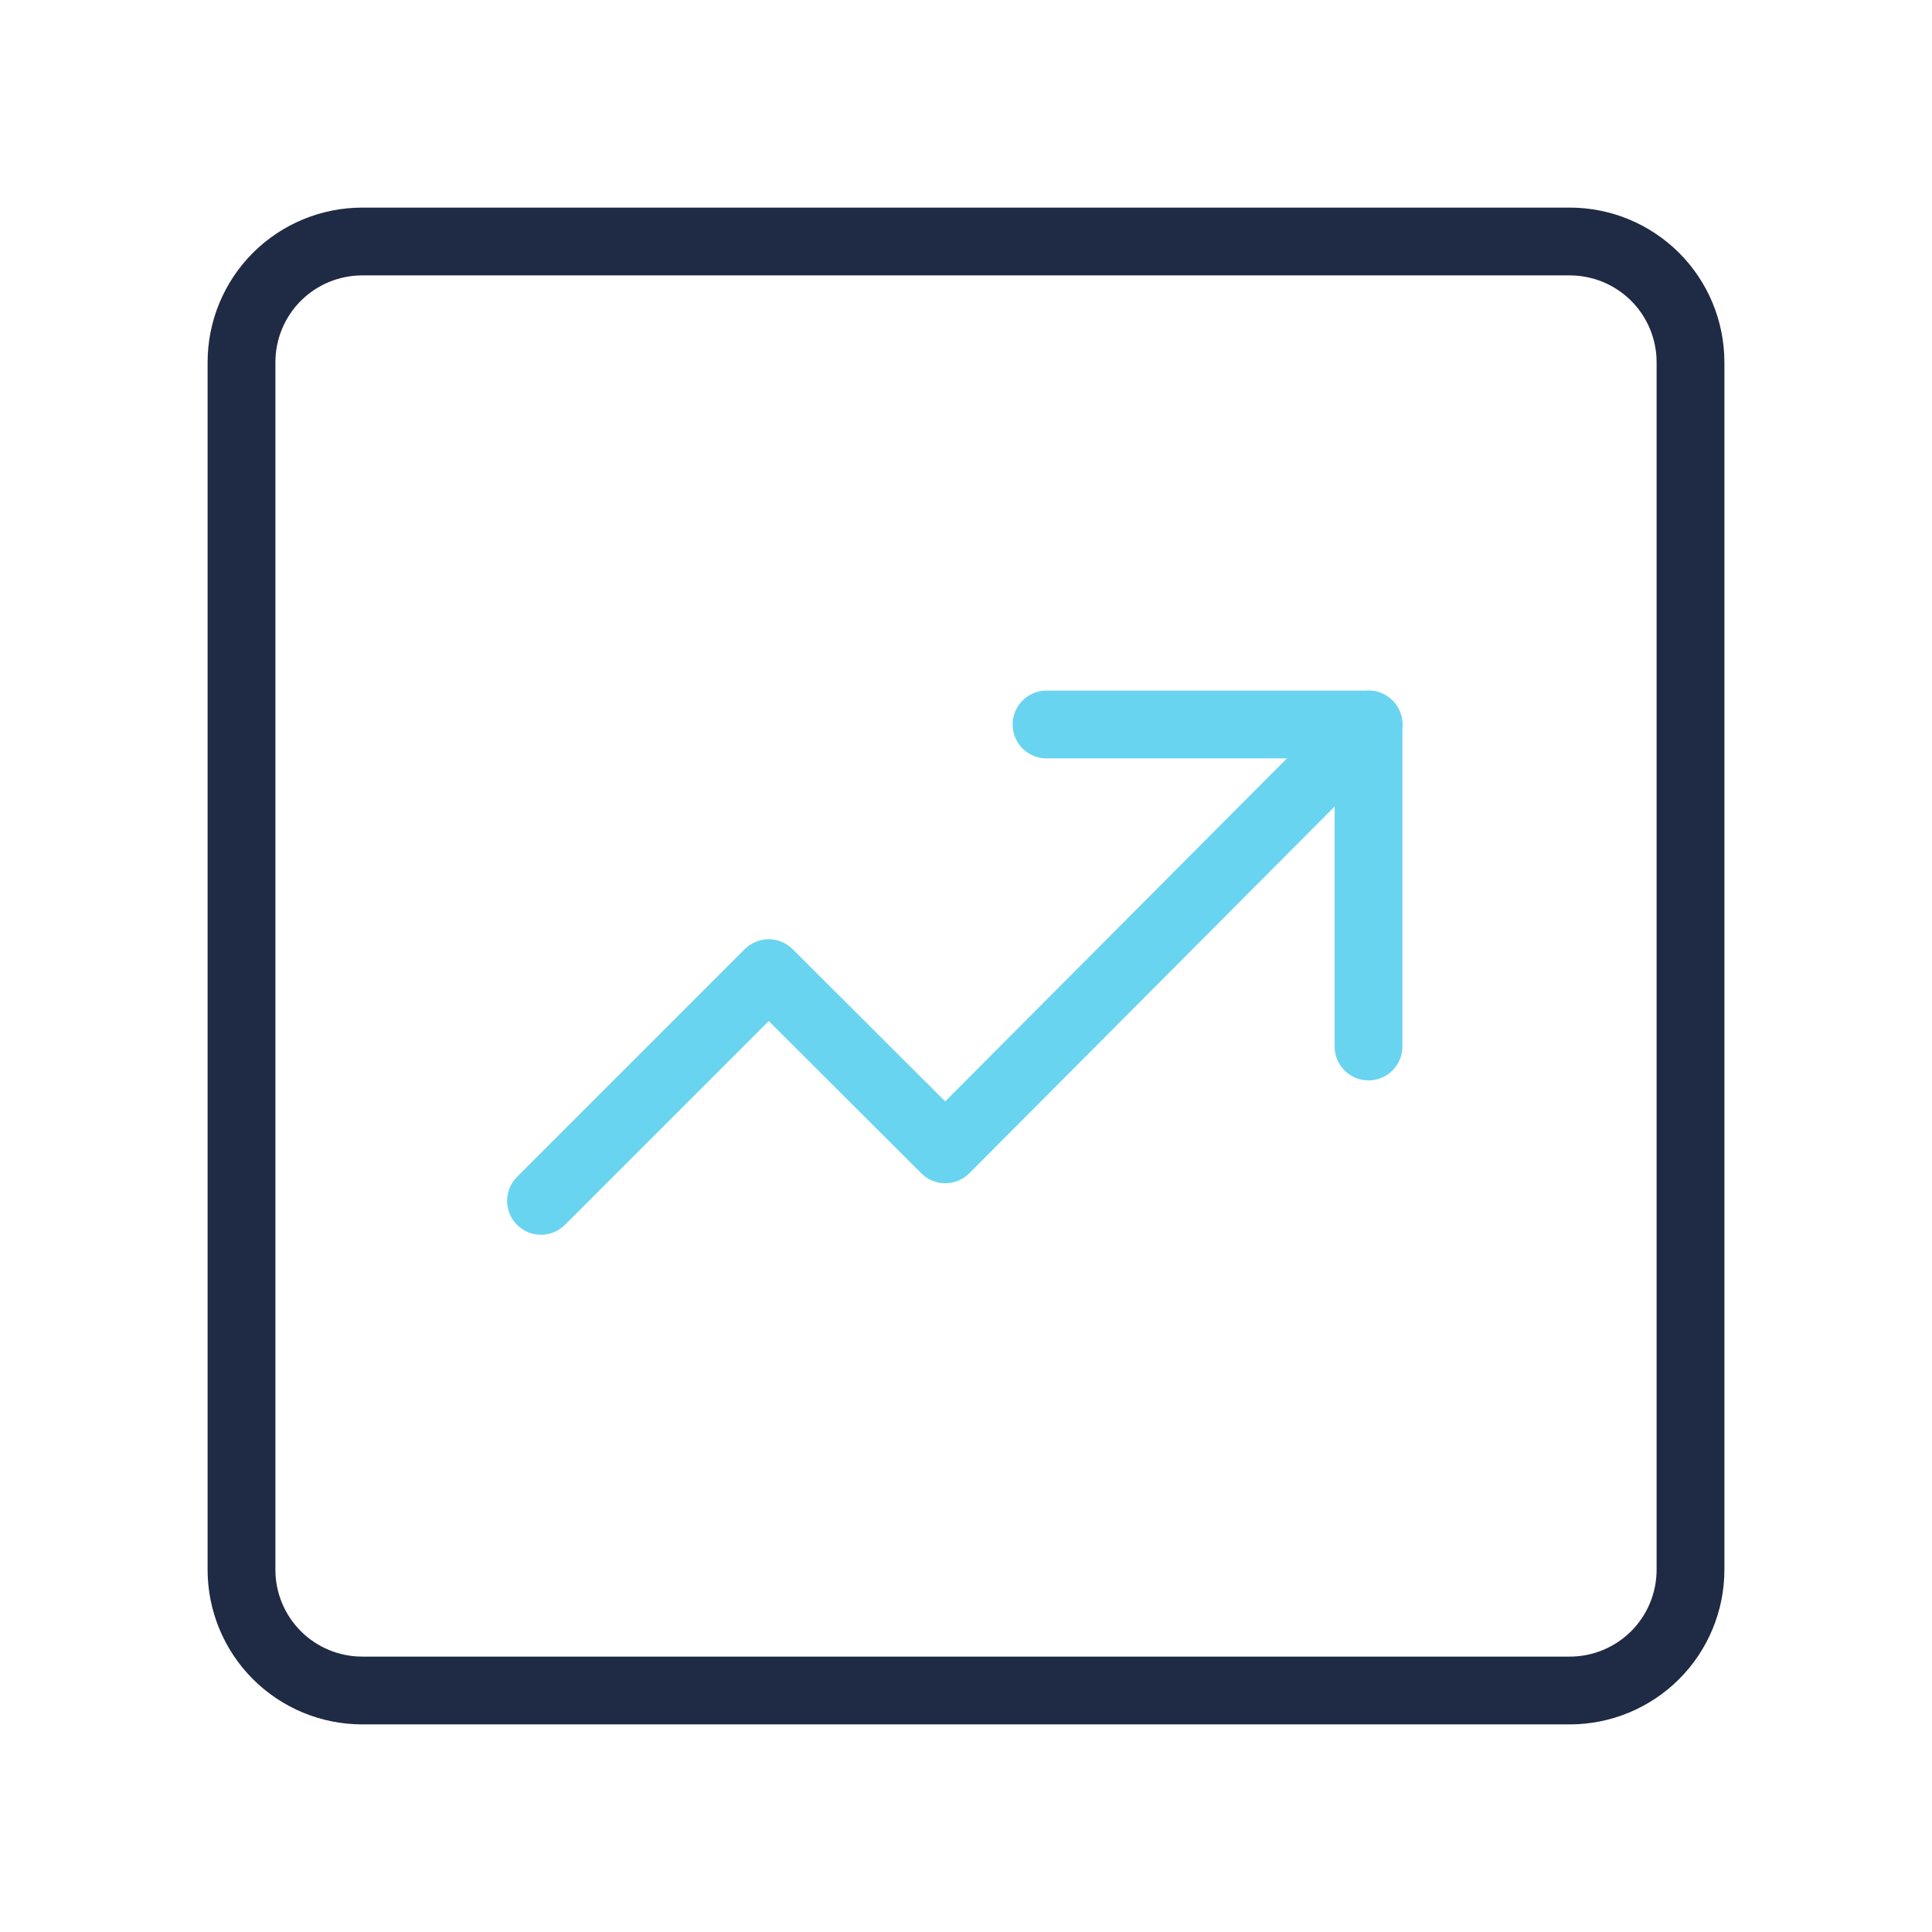
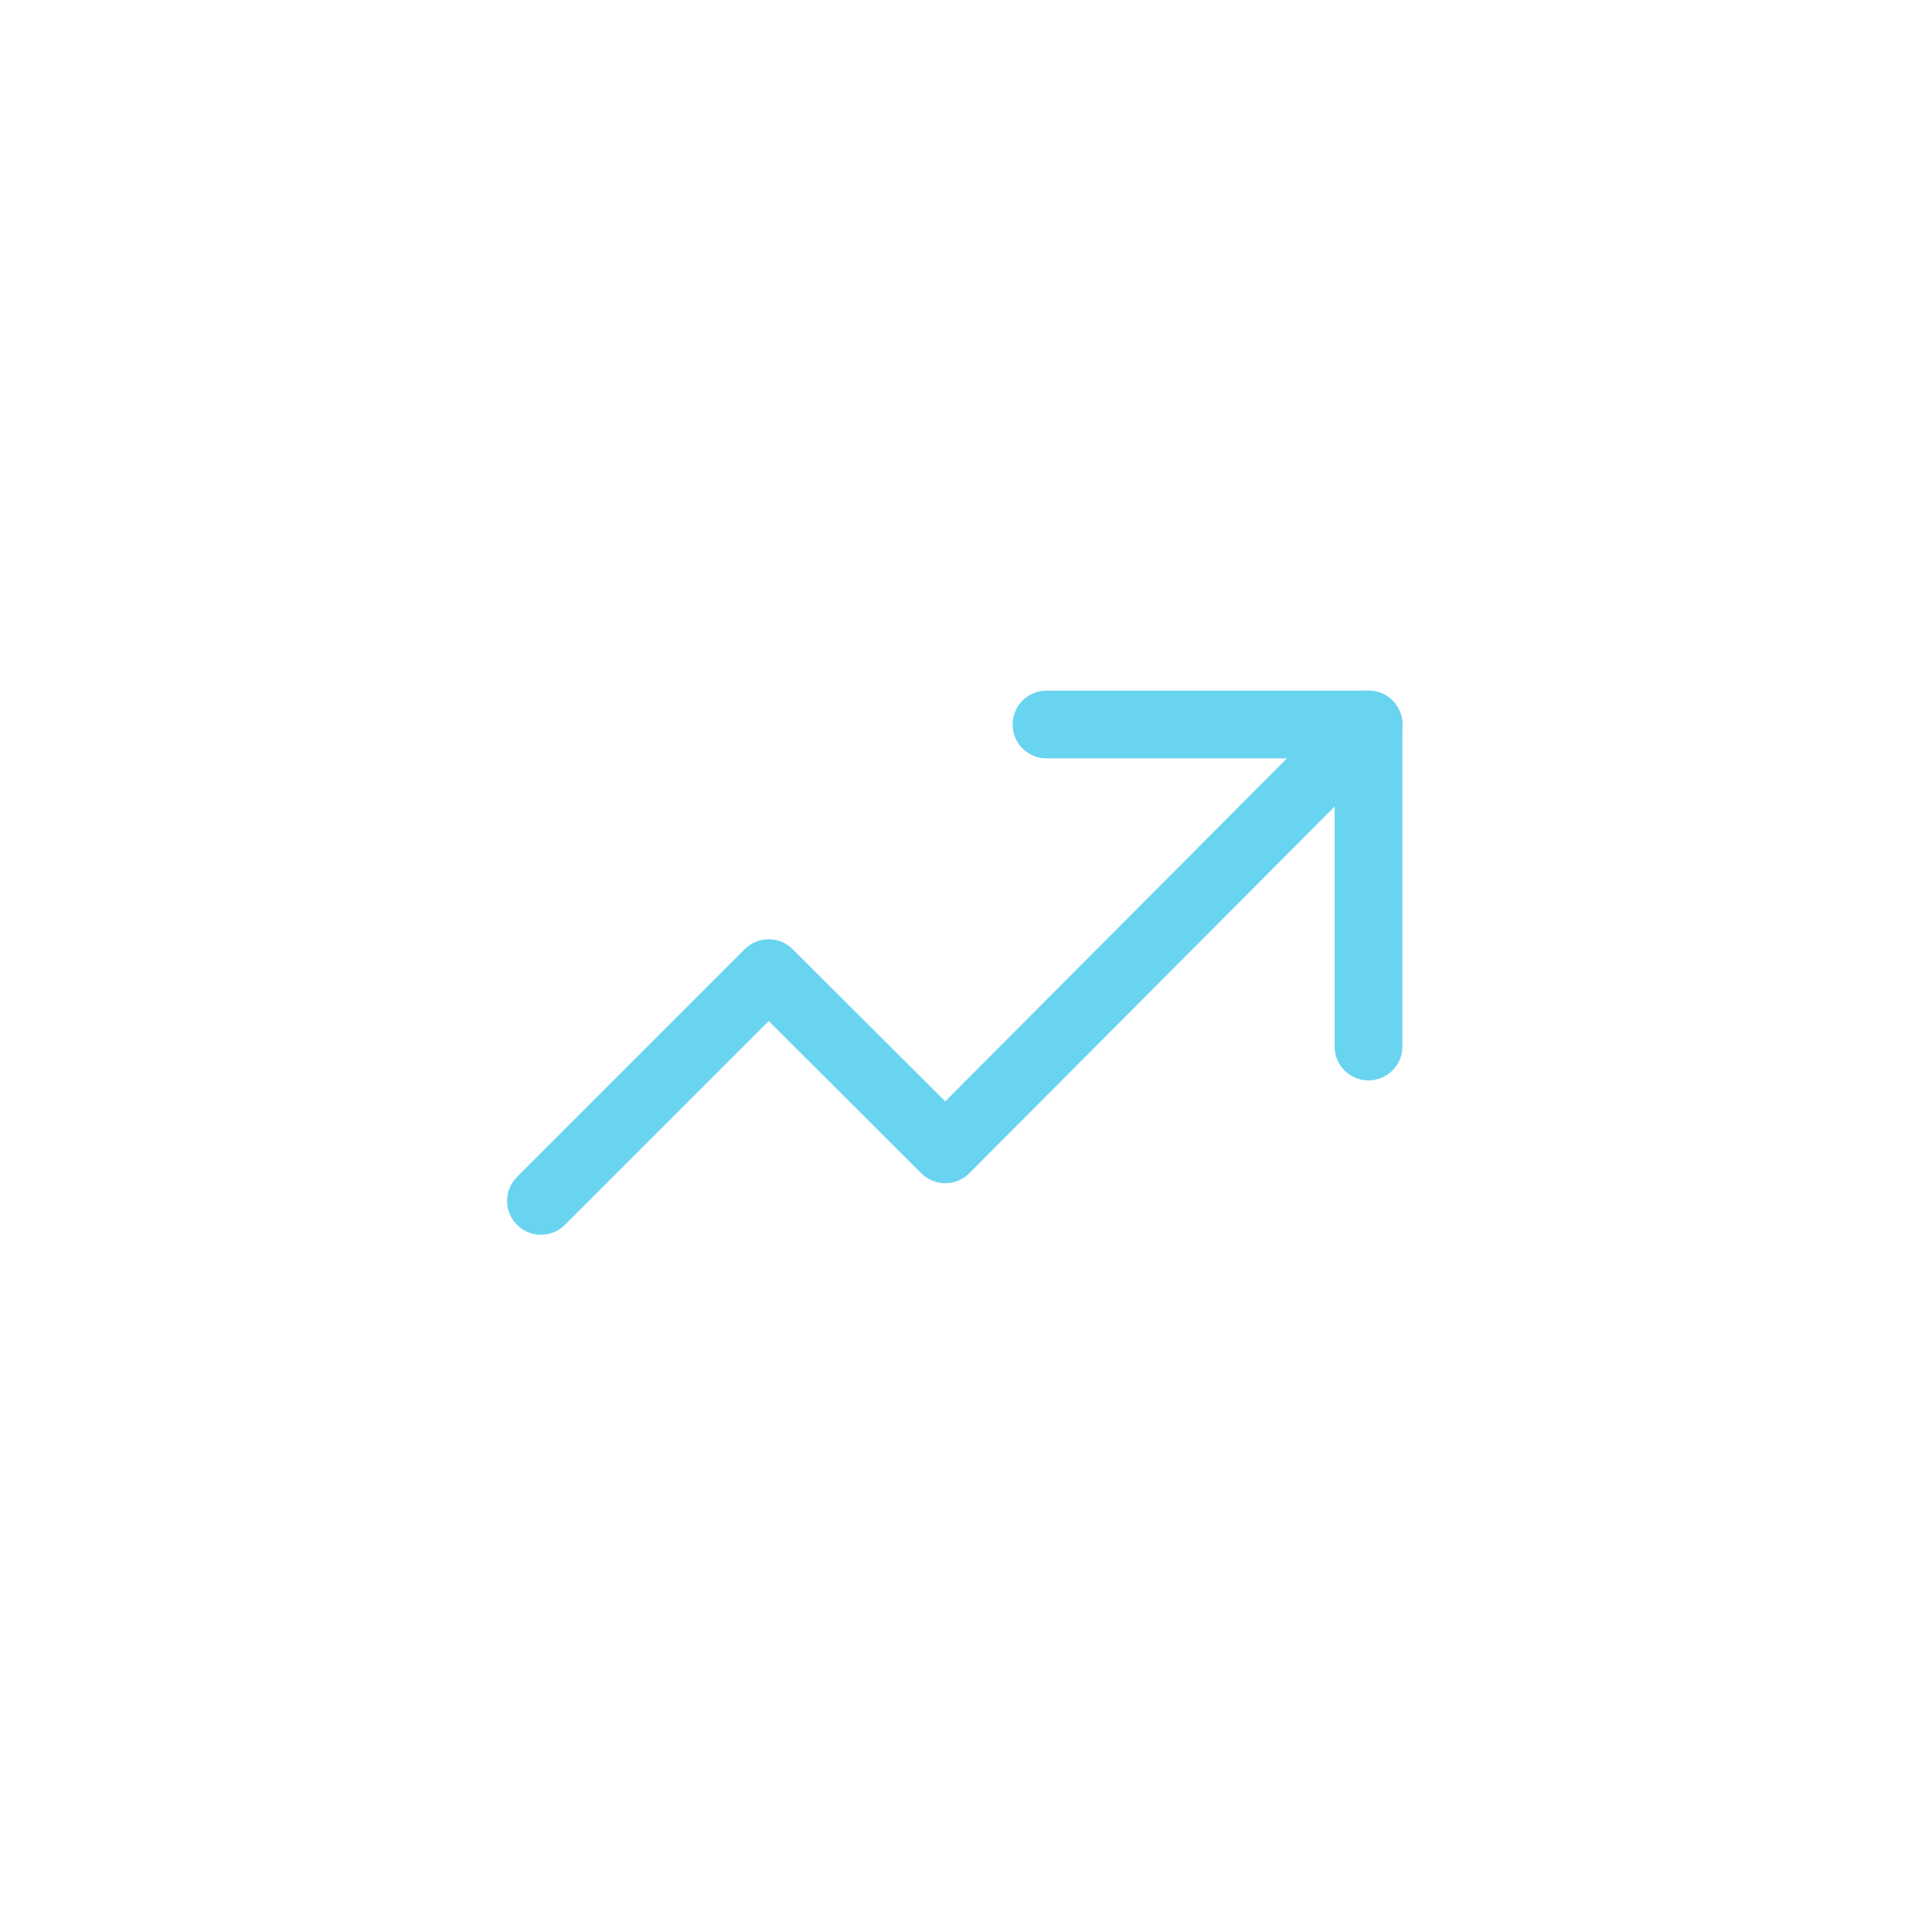
<svg xmlns="http://www.w3.org/2000/svg" width="57" height="57" viewBox="0 0 57 57" fill="none">
-   <path d="M46.312 7.125H10.688C9.743 7.125 8.837 7.5 8.168 8.168C7.5 8.837 7.125 9.743 7.125 10.688V46.312C7.125 47.257 7.5 48.163 8.168 48.832C8.837 49.5 9.743 49.875 10.688 49.875H46.312C47.257 49.875 48.163 49.5 48.832 48.832C49.5 48.163 49.875 47.257 49.875 46.312V10.688C49.875 9.743 49.5 8.837 48.832 8.168C48.163 7.5 47.257 7.125 46.312 7.125Z" stroke="#1F2A44" stroke-width="2" stroke-linejoin="round" />
  <path d="M15.961 35.429L22.679 28.711L27.889 33.909L40.376 21.375" stroke="#69D4F0" stroke-width="2" stroke-linecap="round" stroke-linejoin="round" />
  <path d="M30.875 21.375H40.375V30.875" stroke="#69D4F0" stroke-width="2" stroke-linecap="round" stroke-linejoin="round" />
</svg>